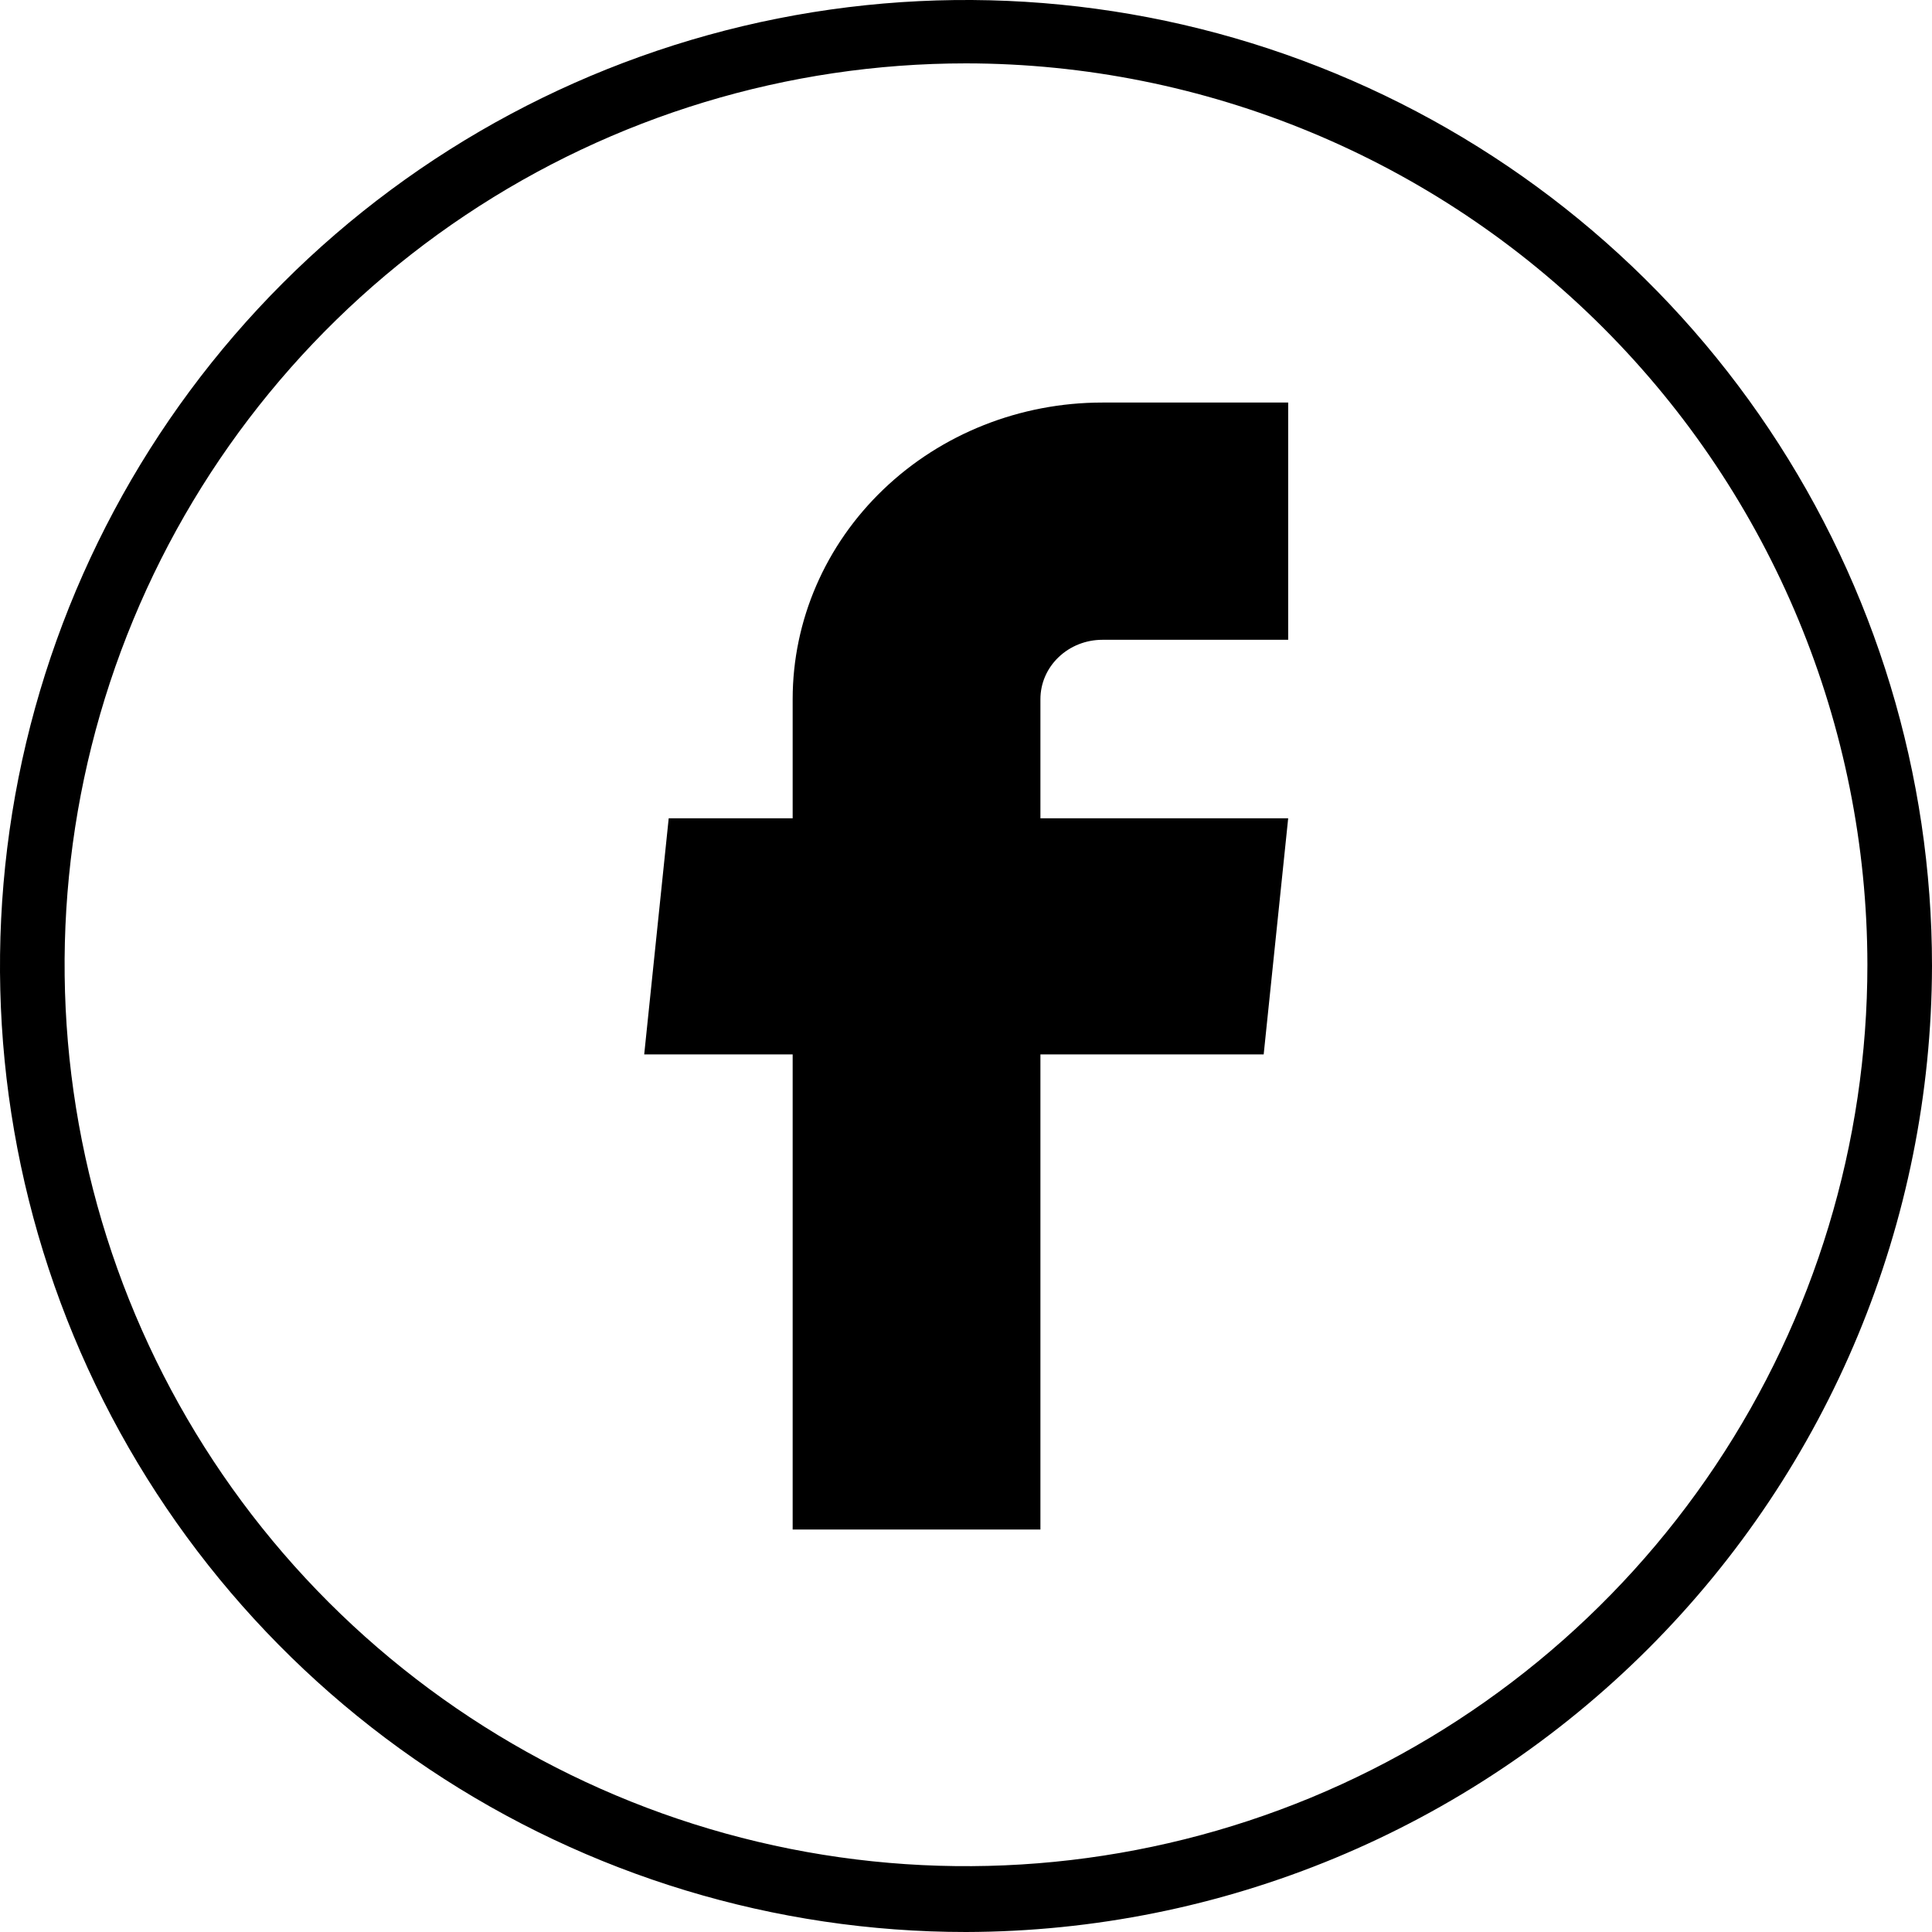
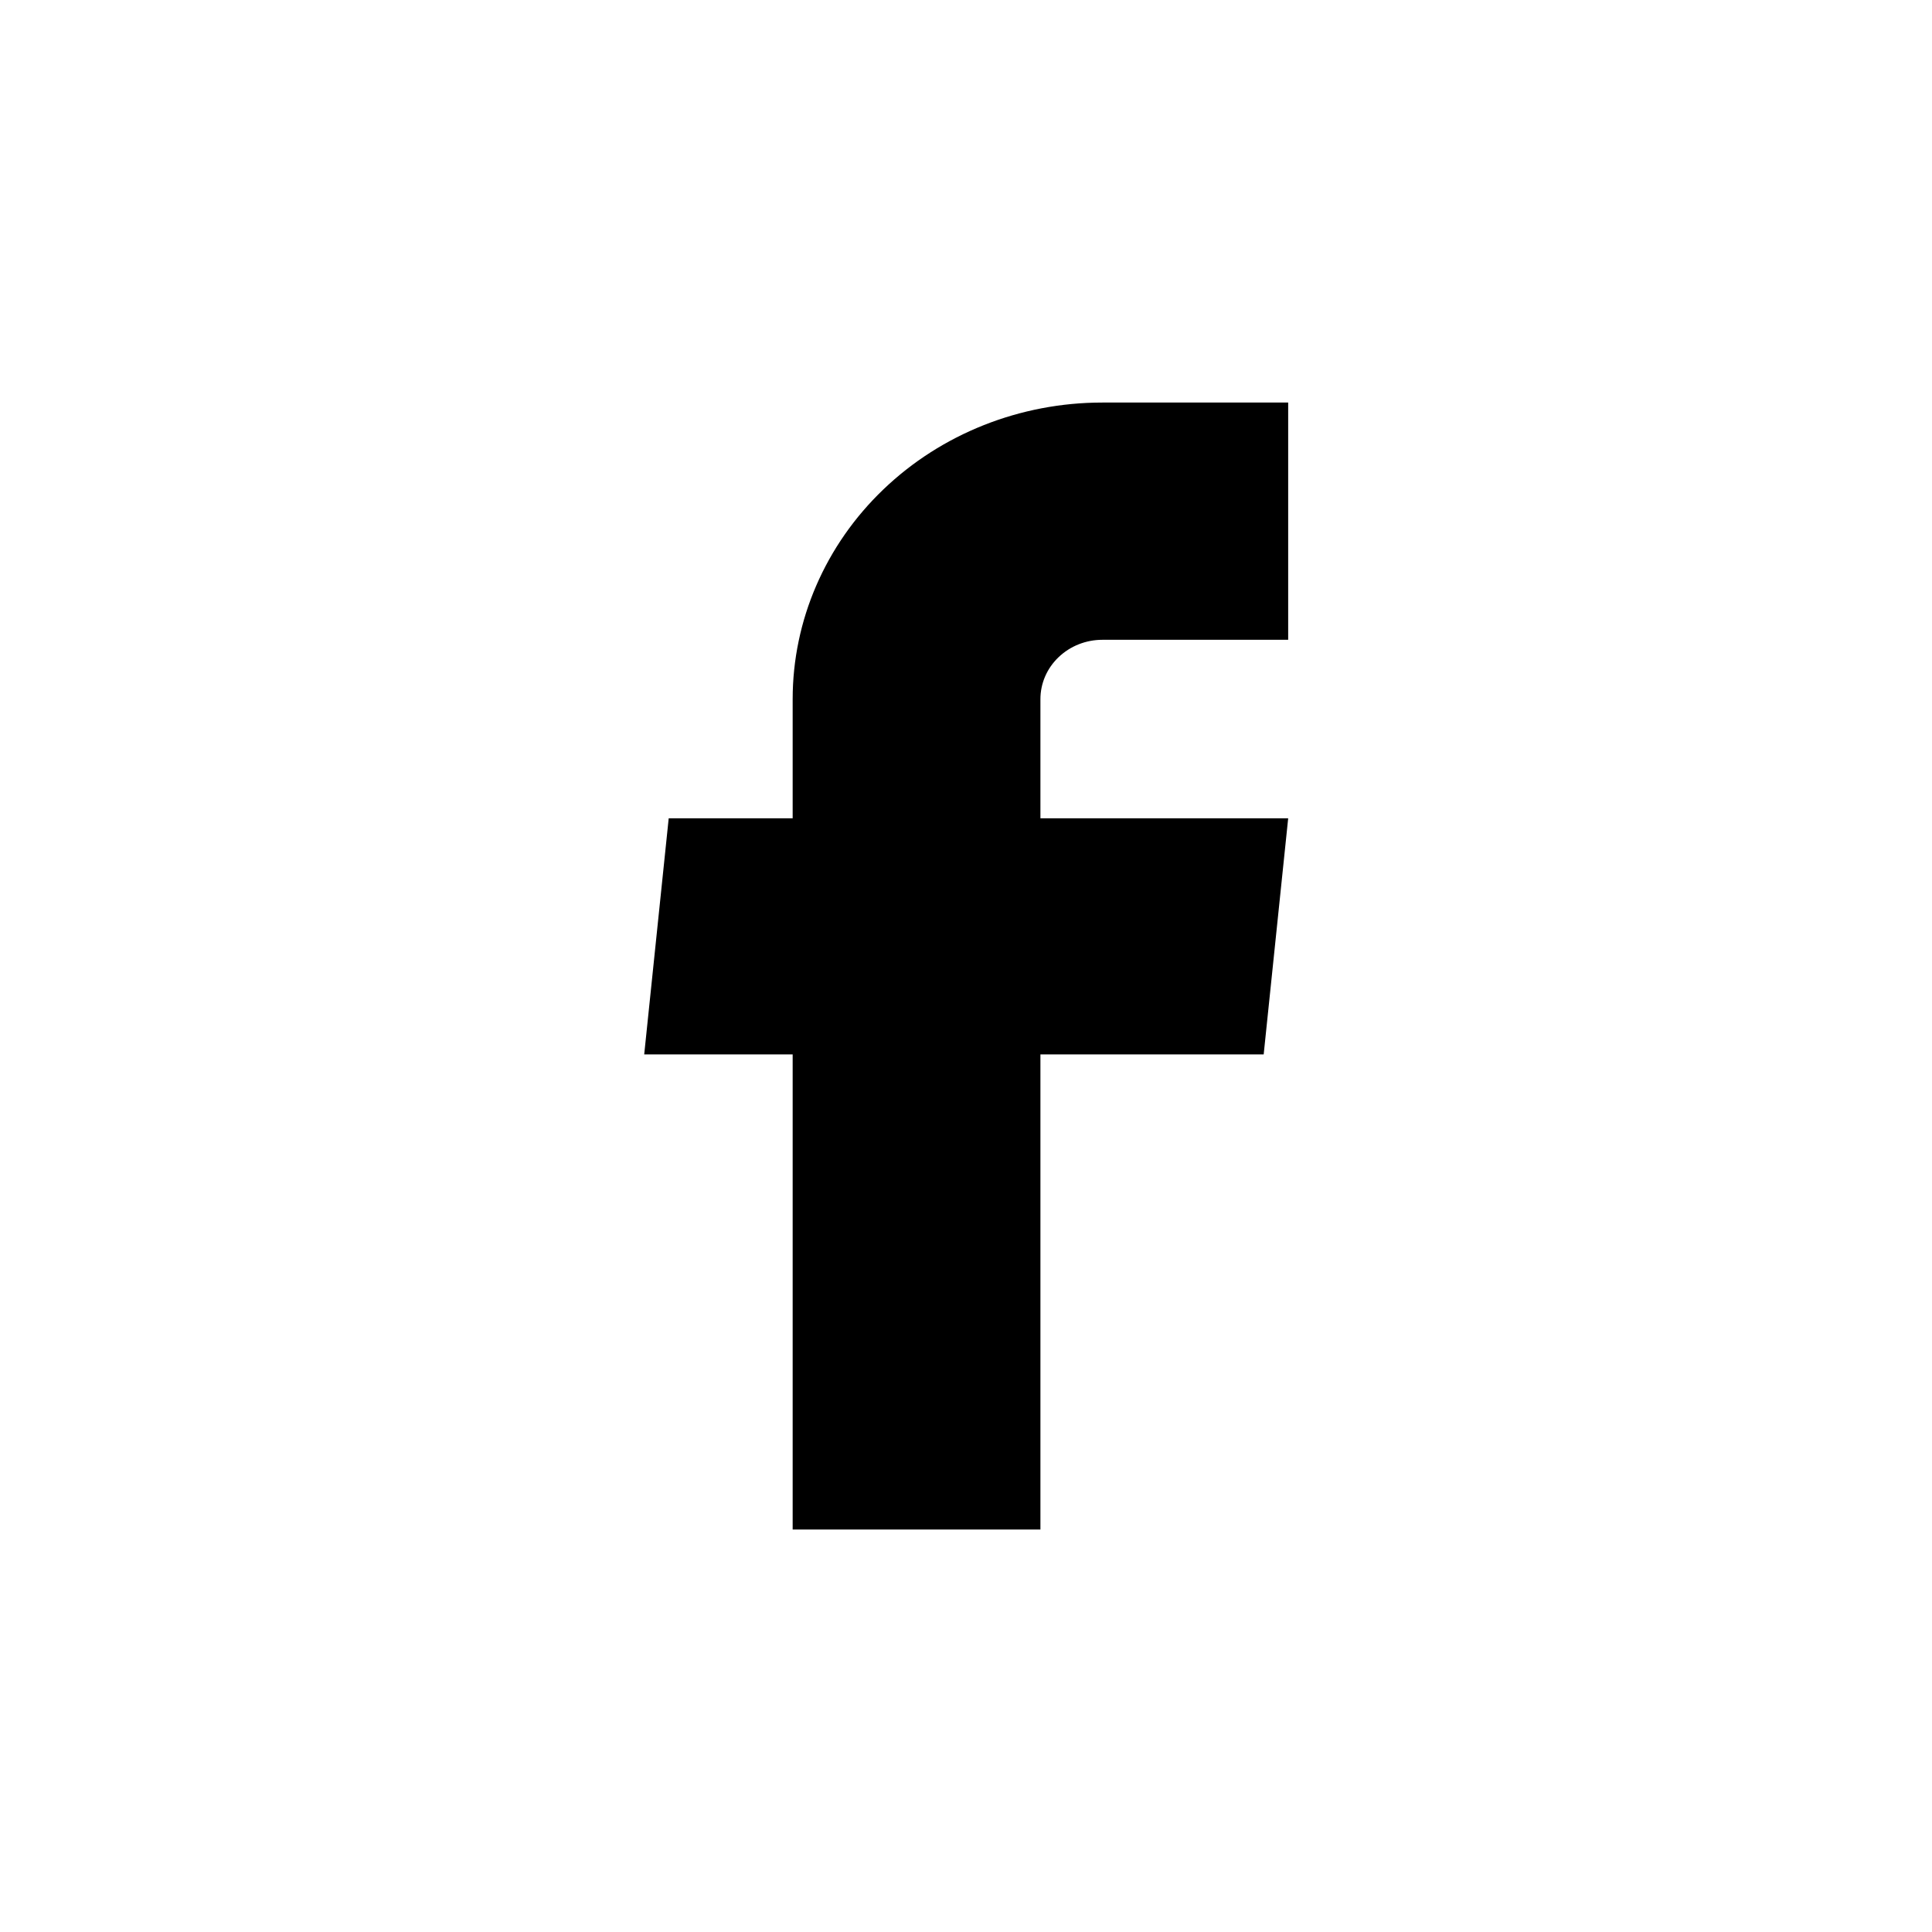
<svg xmlns="http://www.w3.org/2000/svg" width="25" height="25" viewBox="0 0 25 25" fill="none">
-   <path d="M12.5 25C10.028 25 7.611 24.267 5.555 22.893C3.5 21.52 1.898 19.568 0.952 17.284C0.005 14.999 -0.242 12.486 0.24 10.061C0.723 7.637 1.913 5.409 3.661 3.661C5.409 1.913 7.637 0.723 10.061 0.24C12.486 -0.242 14.999 0.005 17.284 0.952C19.568 1.898 21.52 3.5 22.893 5.555C24.267 7.611 25 10.028 25 12.5C24.993 15.813 23.674 18.988 21.331 21.331C18.988 23.674 15.813 24.993 12.5 25ZM12.5 0.82C10.193 0.82 7.938 1.504 6.02 2.786C4.102 4.068 2.607 5.889 1.724 8.021C0.841 10.152 0.61 12.497 1.06 14.76C1.51 17.023 2.621 19.101 4.252 20.732C5.884 22.363 7.962 23.474 10.225 23.924C12.487 24.374 14.832 24.143 16.964 23.261C19.095 22.378 20.917 20.883 22.198 18.965C23.48 17.046 24.164 14.791 24.164 12.484C24.161 9.392 22.931 6.427 20.744 4.24C18.558 2.053 15.592 0.823 12.5 0.82Z" fill="black" />
  <path d="M10.257 19.792H13.463L13.463 13.644L16.352 13.644L16.669 10.589L13.463 10.589V9.047C13.463 8.843 13.547 8.648 13.698 8.504C13.848 8.36 14.052 8.279 14.264 8.279L16.669 8.279V5.209L14.264 5.209C13.201 5.209 12.182 5.613 11.431 6.333C10.679 7.053 10.257 8.029 10.257 9.047V10.589H8.653L8.336 13.644H10.257V19.792Z" fill="black" />
</svg>